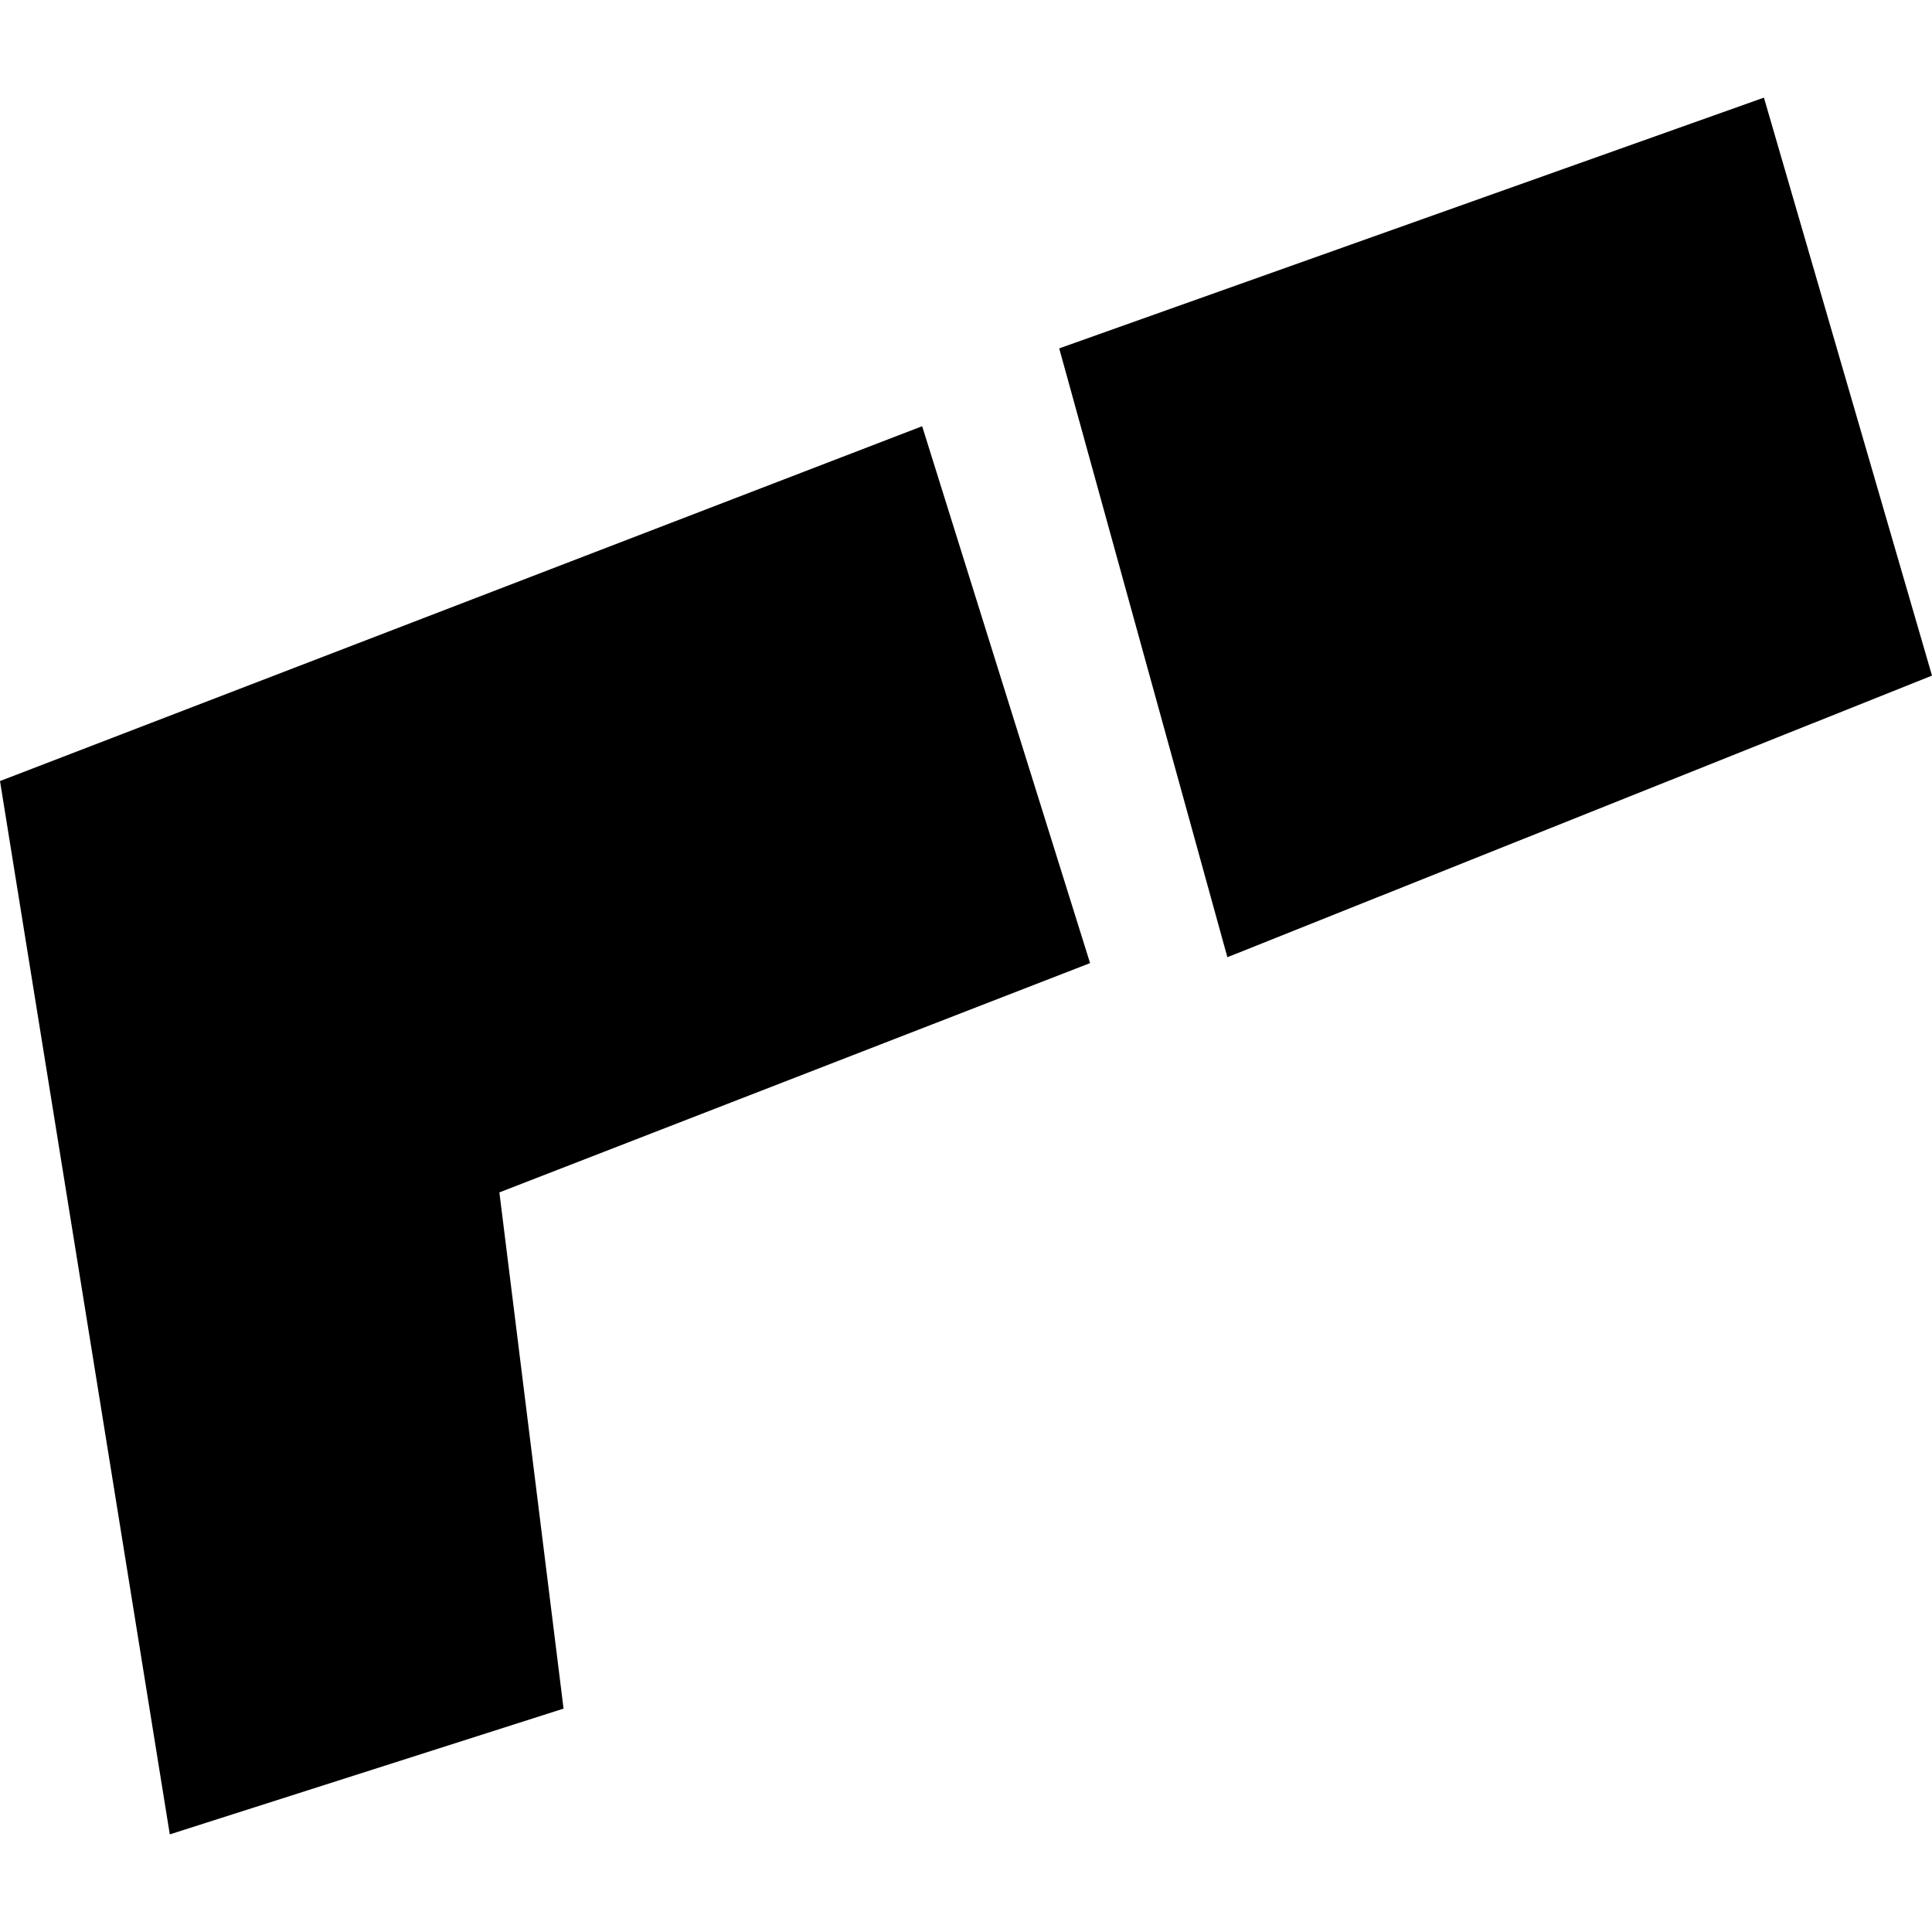
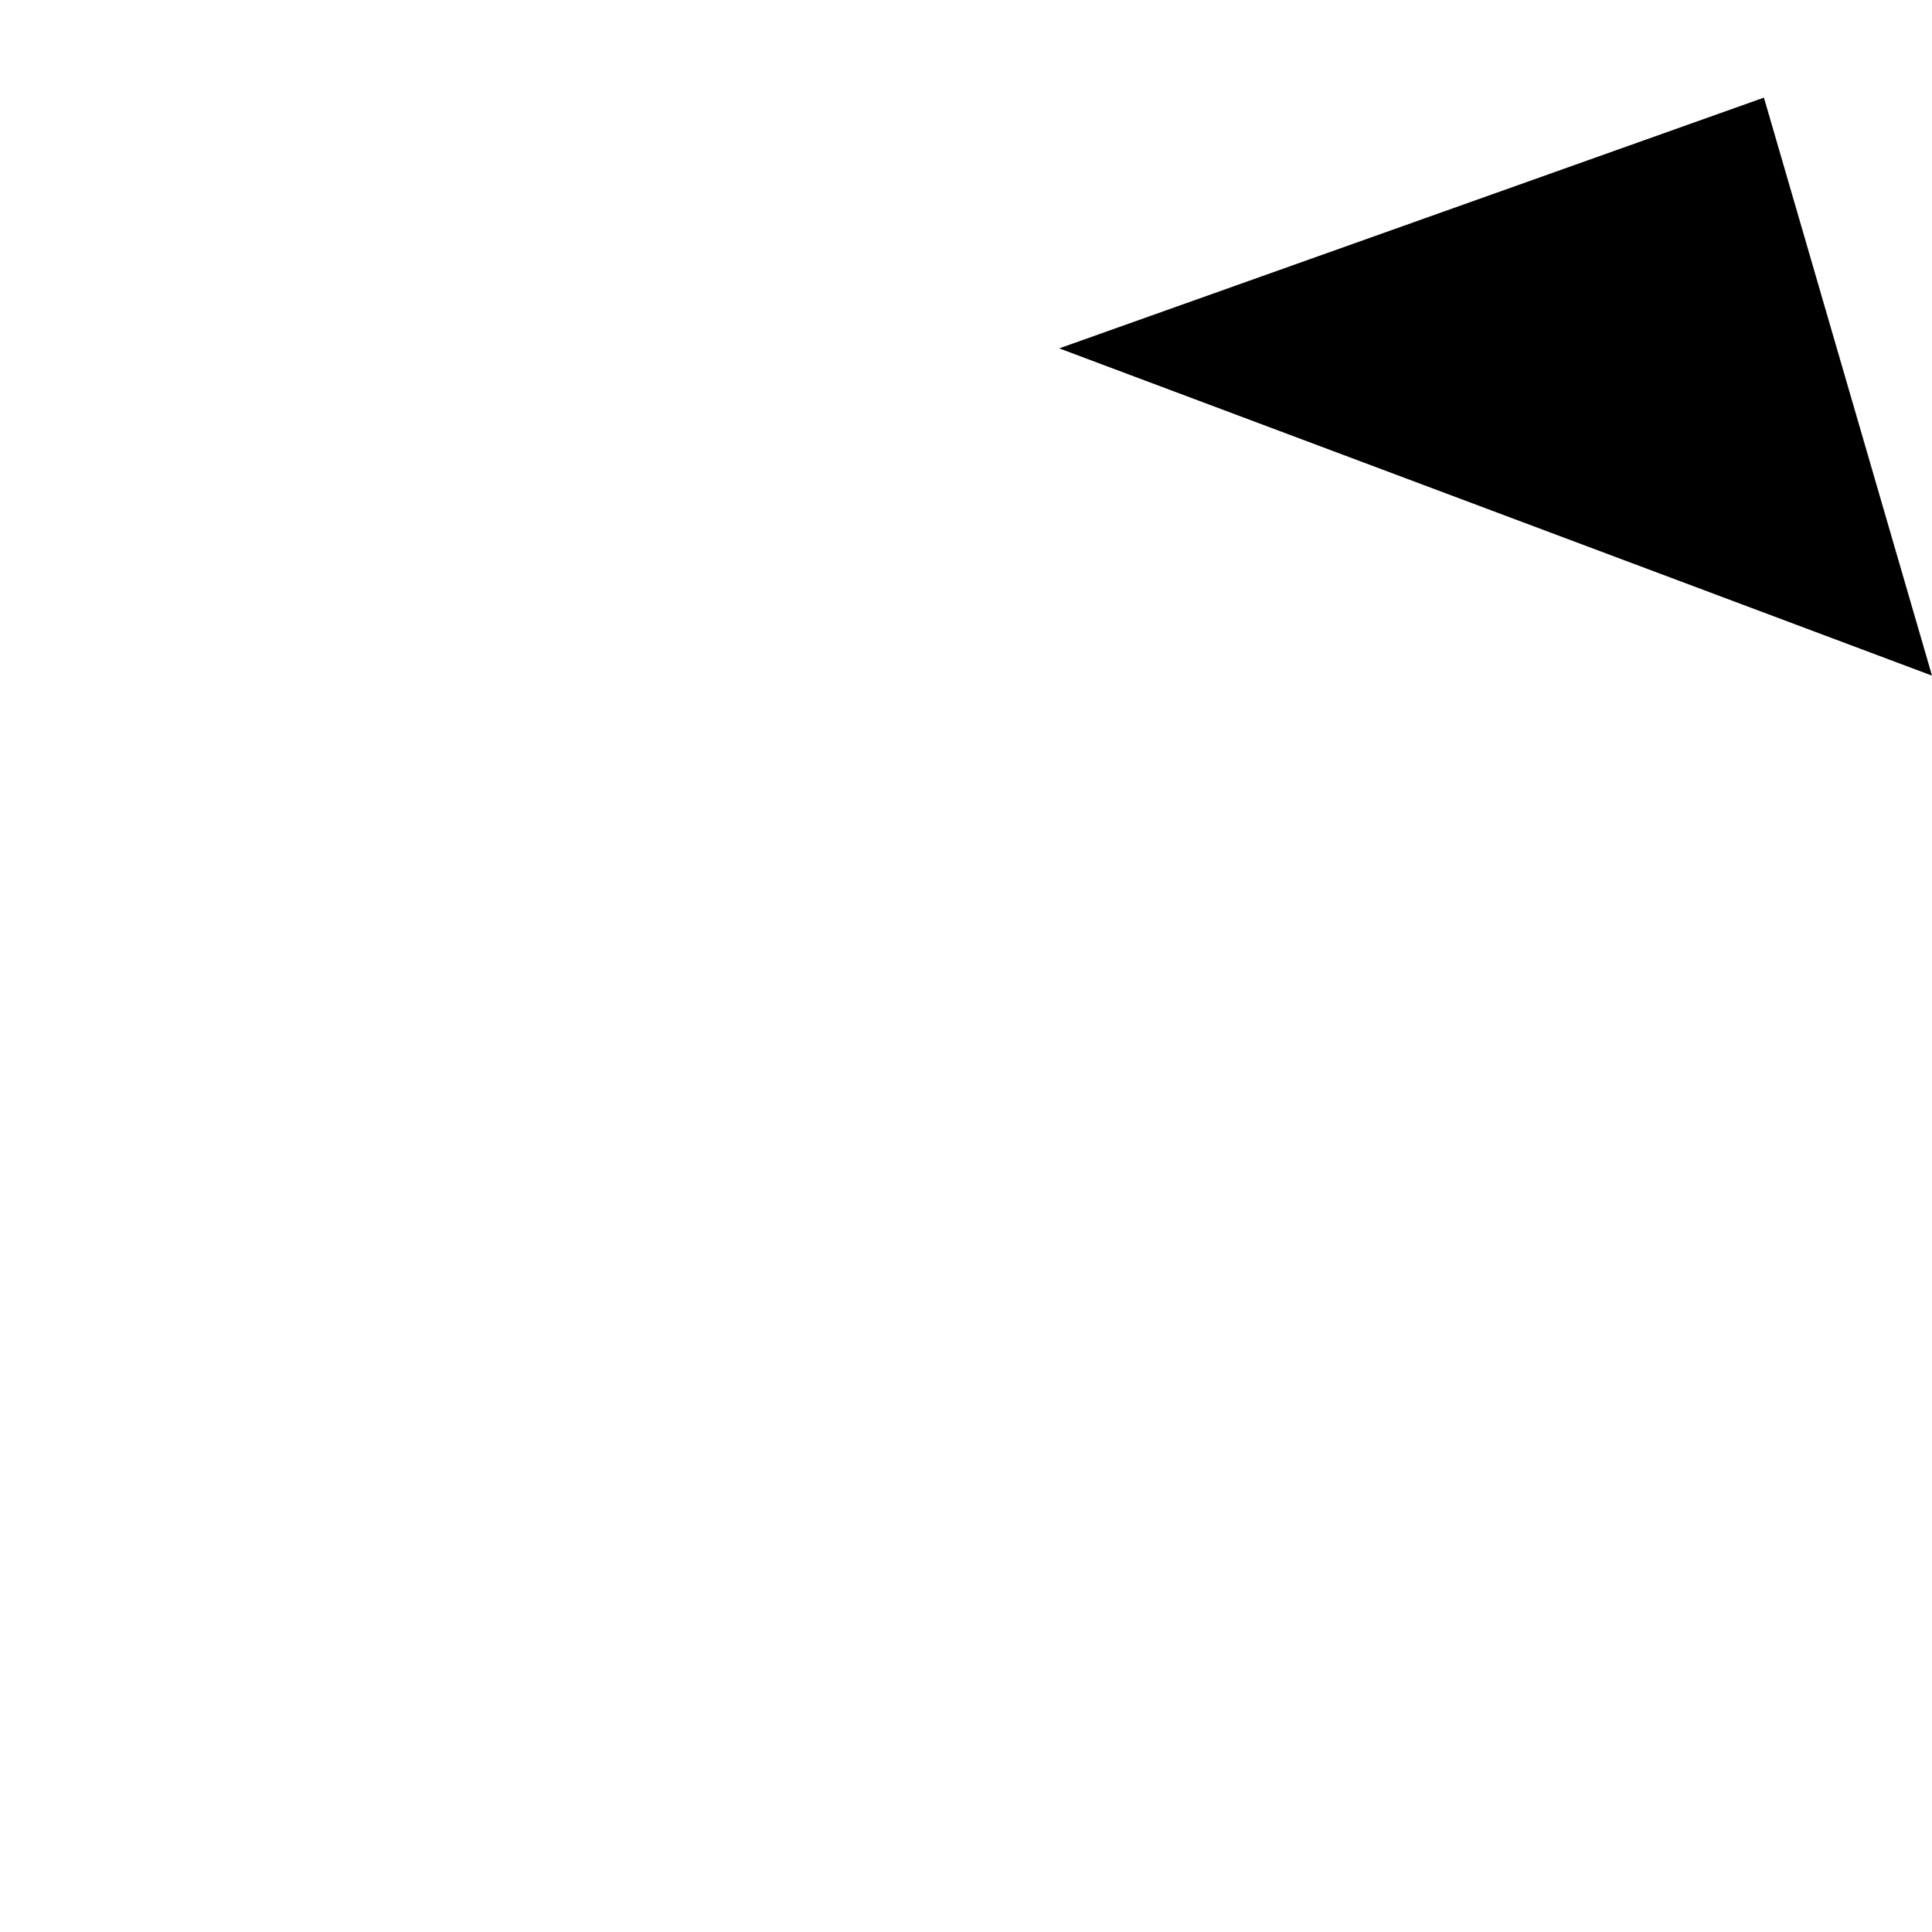
<svg xmlns="http://www.w3.org/2000/svg" height="288pt" version="1.1" viewBox="0 0 288 288" width="288pt">
  <defs>
    <style type="text/css">
*{stroke-linecap:butt;stroke-linejoin:round;}
  </style>
  </defs>
  <g id="figure_1">
    <g id="patch_1">
-       <path d="M 0 288  L 288 288  L 288 0  L 0 0  z " style="fill:none;opacity:0;" />
-     </g>
+       </g>
    <g id="axes_1">
      <g id="PatchCollection_1">
-         <path clip-path="url(#p29fad81957)" d="M 137.464 63.536  L -0 116.43  L 25.311 273.448  L 84.008 254.699  L 74.443 177.748  L 162.495 143.568  L 137.464 63.536  " />
-         <path clip-path="url(#p29fad81957)" d="M 157.894 51.932  L 262.946 14.552  L 288 100.714  L 182.964 142.691  L 157.894 51.932  " />
+         <path clip-path="url(#p29fad81957)" d="M 157.894 51.932  L 262.946 14.552  L 288 100.714  L 157.894 51.932  " />
      </g>
    </g>
  </g>
  <defs>
    <clipPath id="p29fad81957">
      <rect height="258.896" width="288" x="0" y="14.552" />
    </clipPath>
  </defs>
</svg>